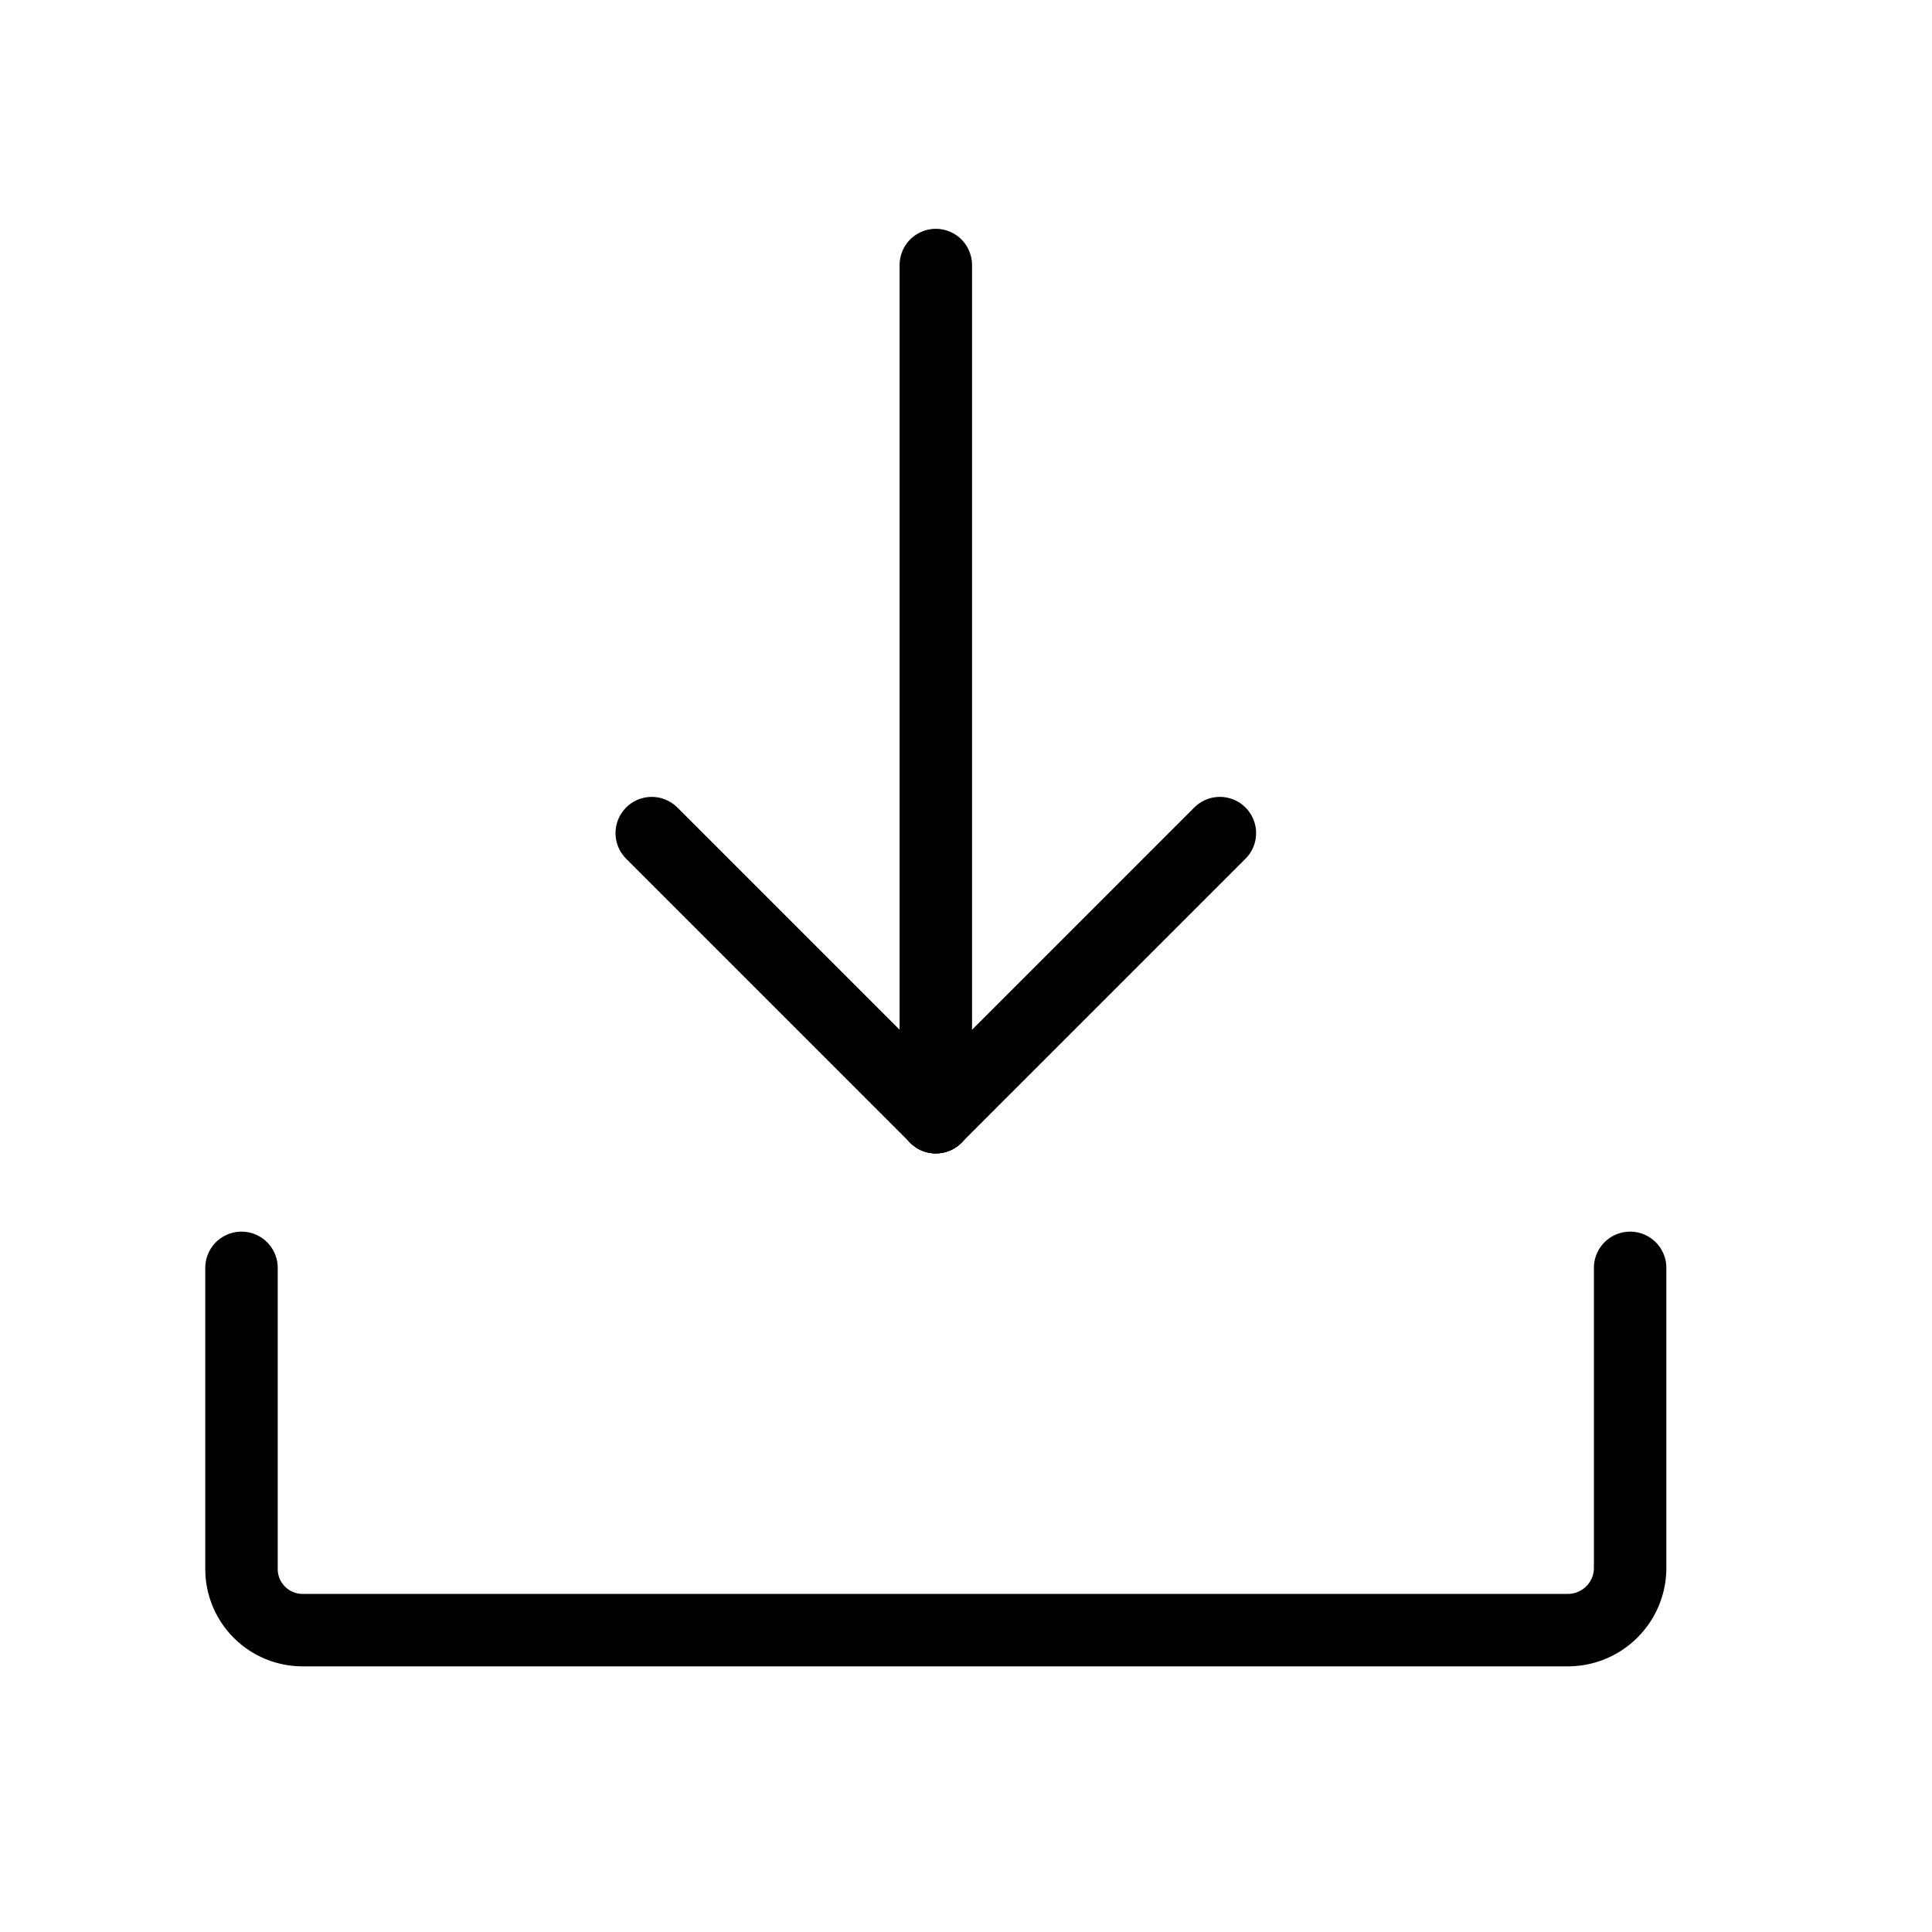
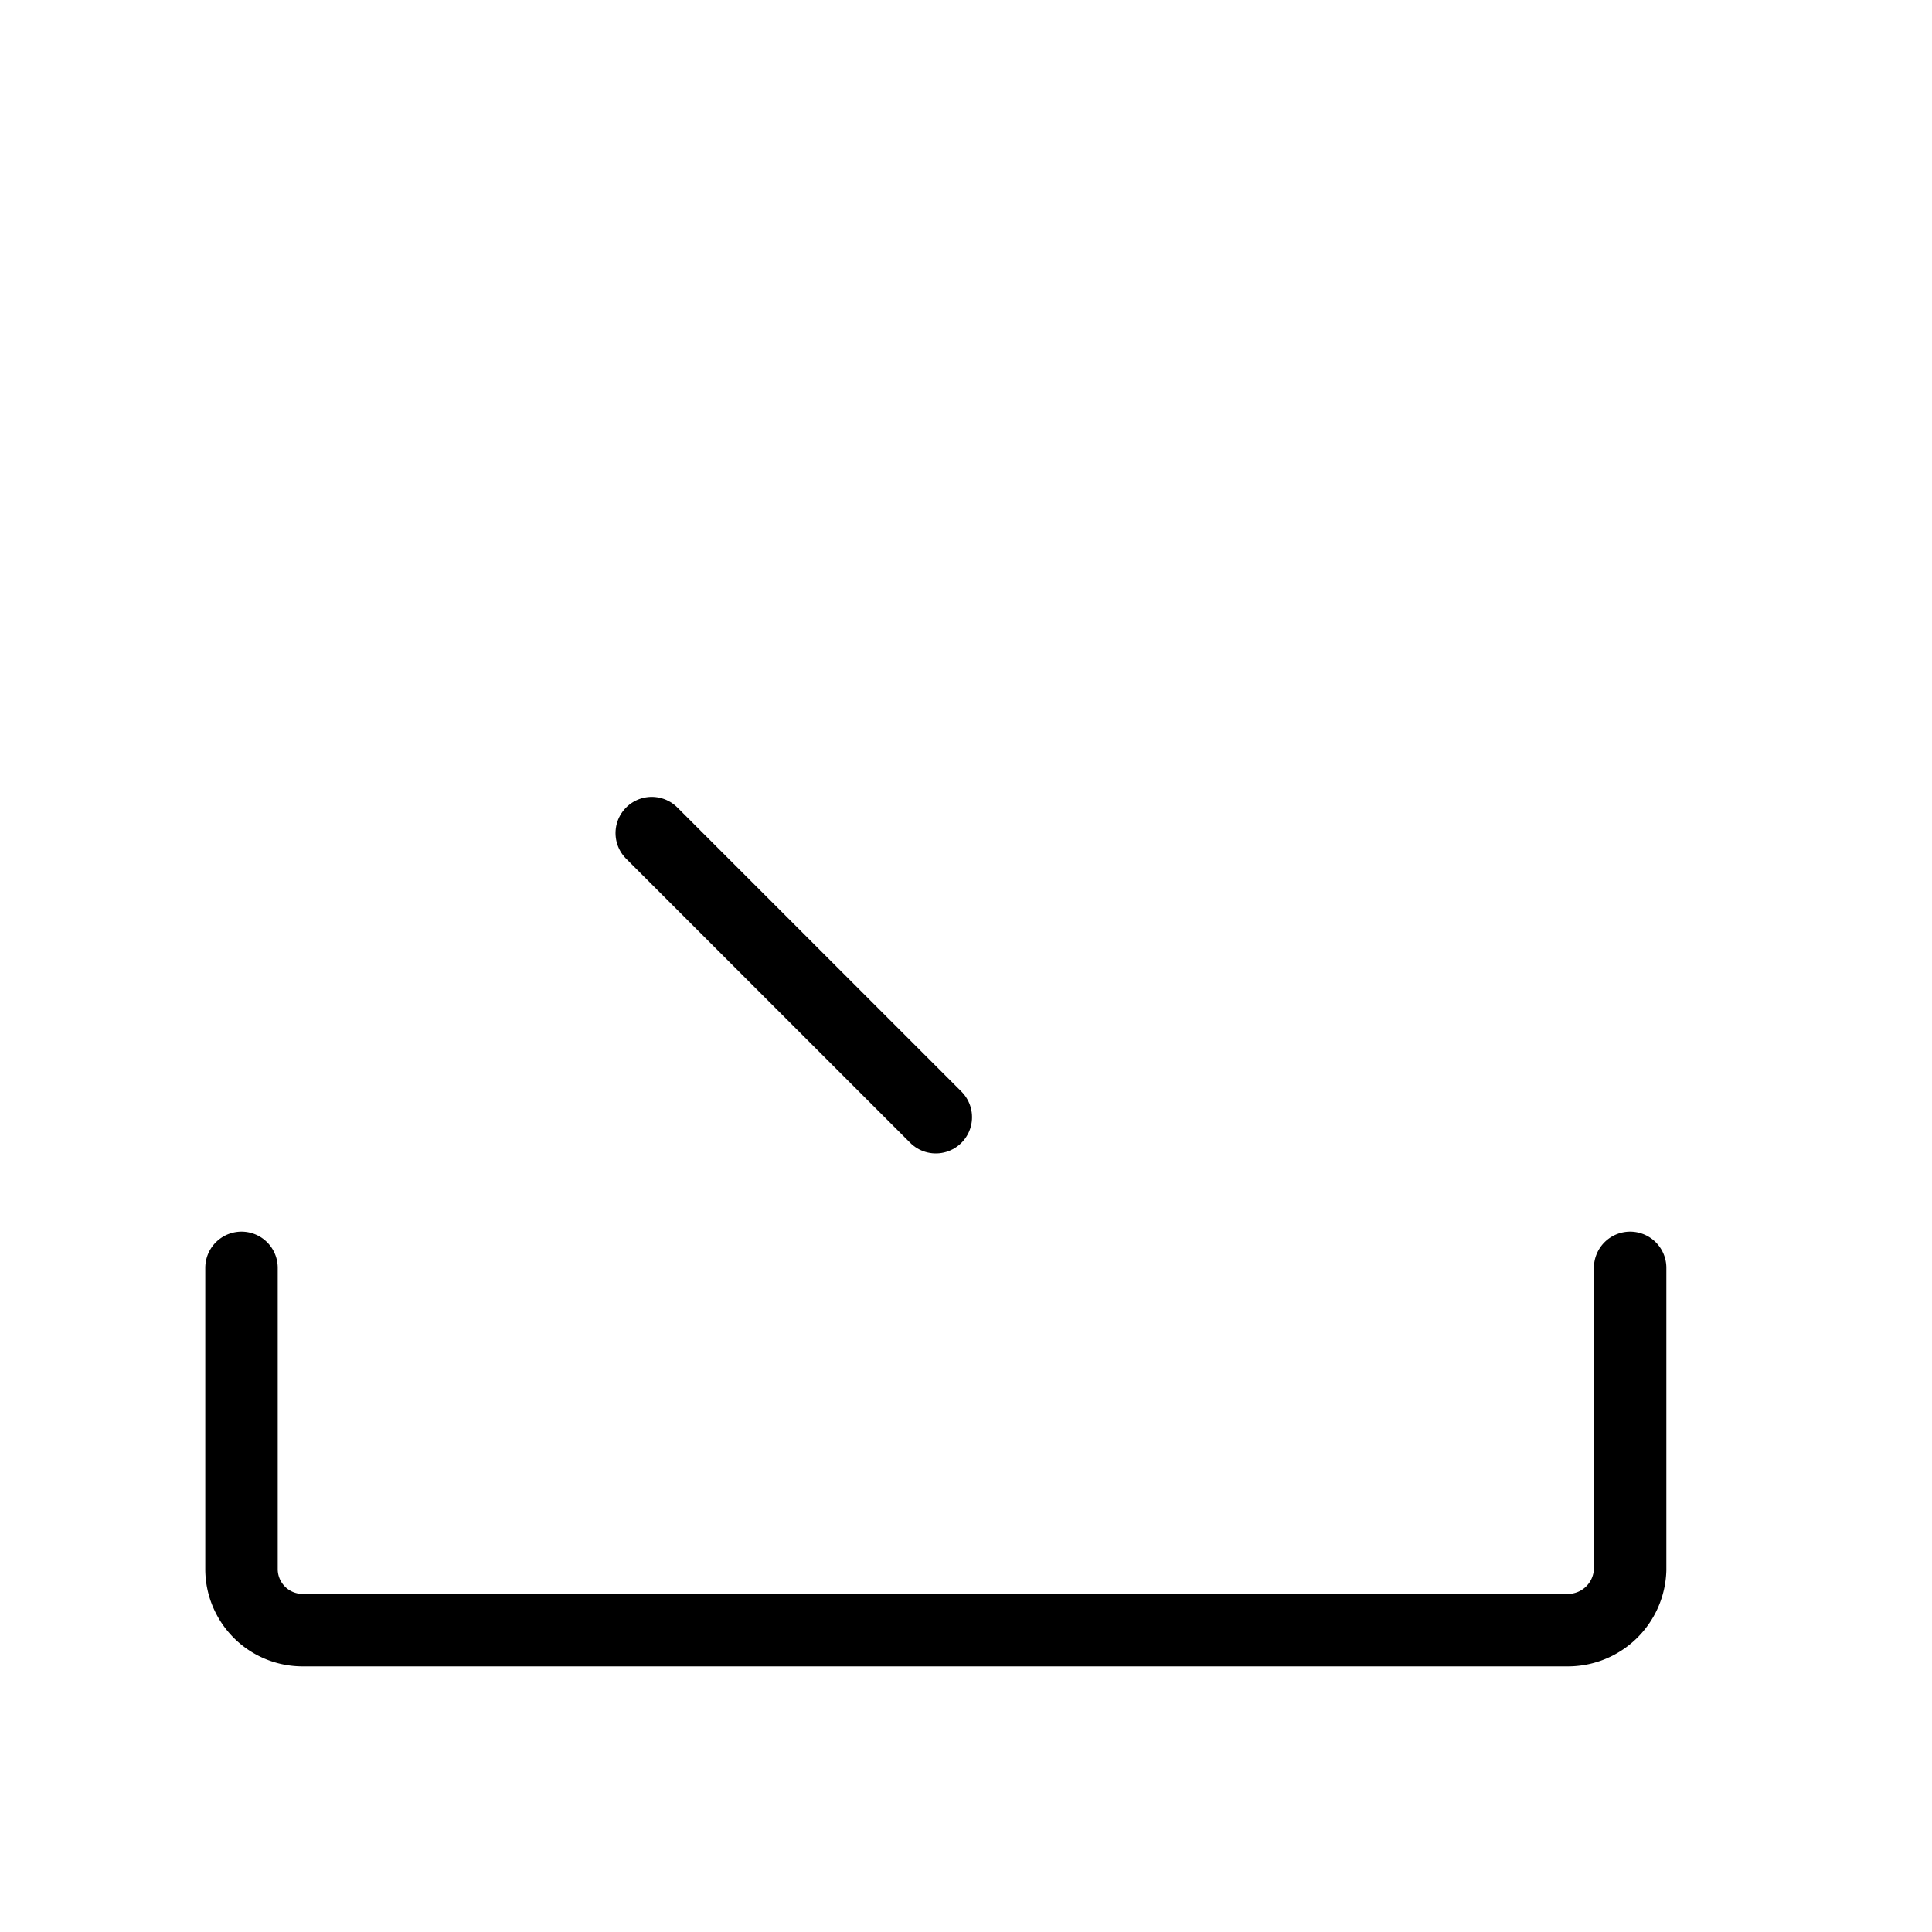
<svg xmlns="http://www.w3.org/2000/svg" width="32" height="32" viewBox="0 0 32 32">
  <g id="그룹_19501" data-name="그룹 19501" transform="translate(-1450 -1144)">
    <rect id="사각형_4163" data-name="사각형 4163" width="32" height="32" transform="translate(1450 1144)" fill="none" />
    <g id="그룹_19399" data-name="그룹 19399" transform="translate(-6)">
      <path id="패스_141618" data-name="패스 141618" d="M215.5,305.5v5a1.032,1.032,0,0,1-1.045,1H193.522a1.012,1.012,0,0,1-1.022-1v-5" transform="translate(1267.5 859.5)" fill="none" stroke="#000" stroke-linecap="round" stroke-linejoin="round" stroke-width="1.2" />
      <g id="그룹_19398" data-name="그룹 19398" transform="translate(0 -1.896)">
        <g id="그룹_15135" data-name="그룹 15135" transform="translate(1466.795 1159.695)">
-           <line id="선_75" data-name="선 75" x1="4.705" y2="4.705" transform="translate(4.705)" fill="none" stroke="#000" stroke-linecap="round" stroke-linejoin="round" stroke-width="1.2" />
          <line id="선_76" data-name="선 76" x2="4.705" y2="4.705" transform="translate(0)" fill="none" stroke="#000" stroke-linecap="round" stroke-linejoin="round" stroke-width="1.2" />
        </g>
-         <line id="선_77" data-name="선 77" y2="14.114" transform="translate(1471.5 1150.286)" fill="none" stroke="#000" stroke-linecap="round" stroke-linejoin="round" stroke-width="1.2" />
      </g>
    </g>
  </g>
</svg>